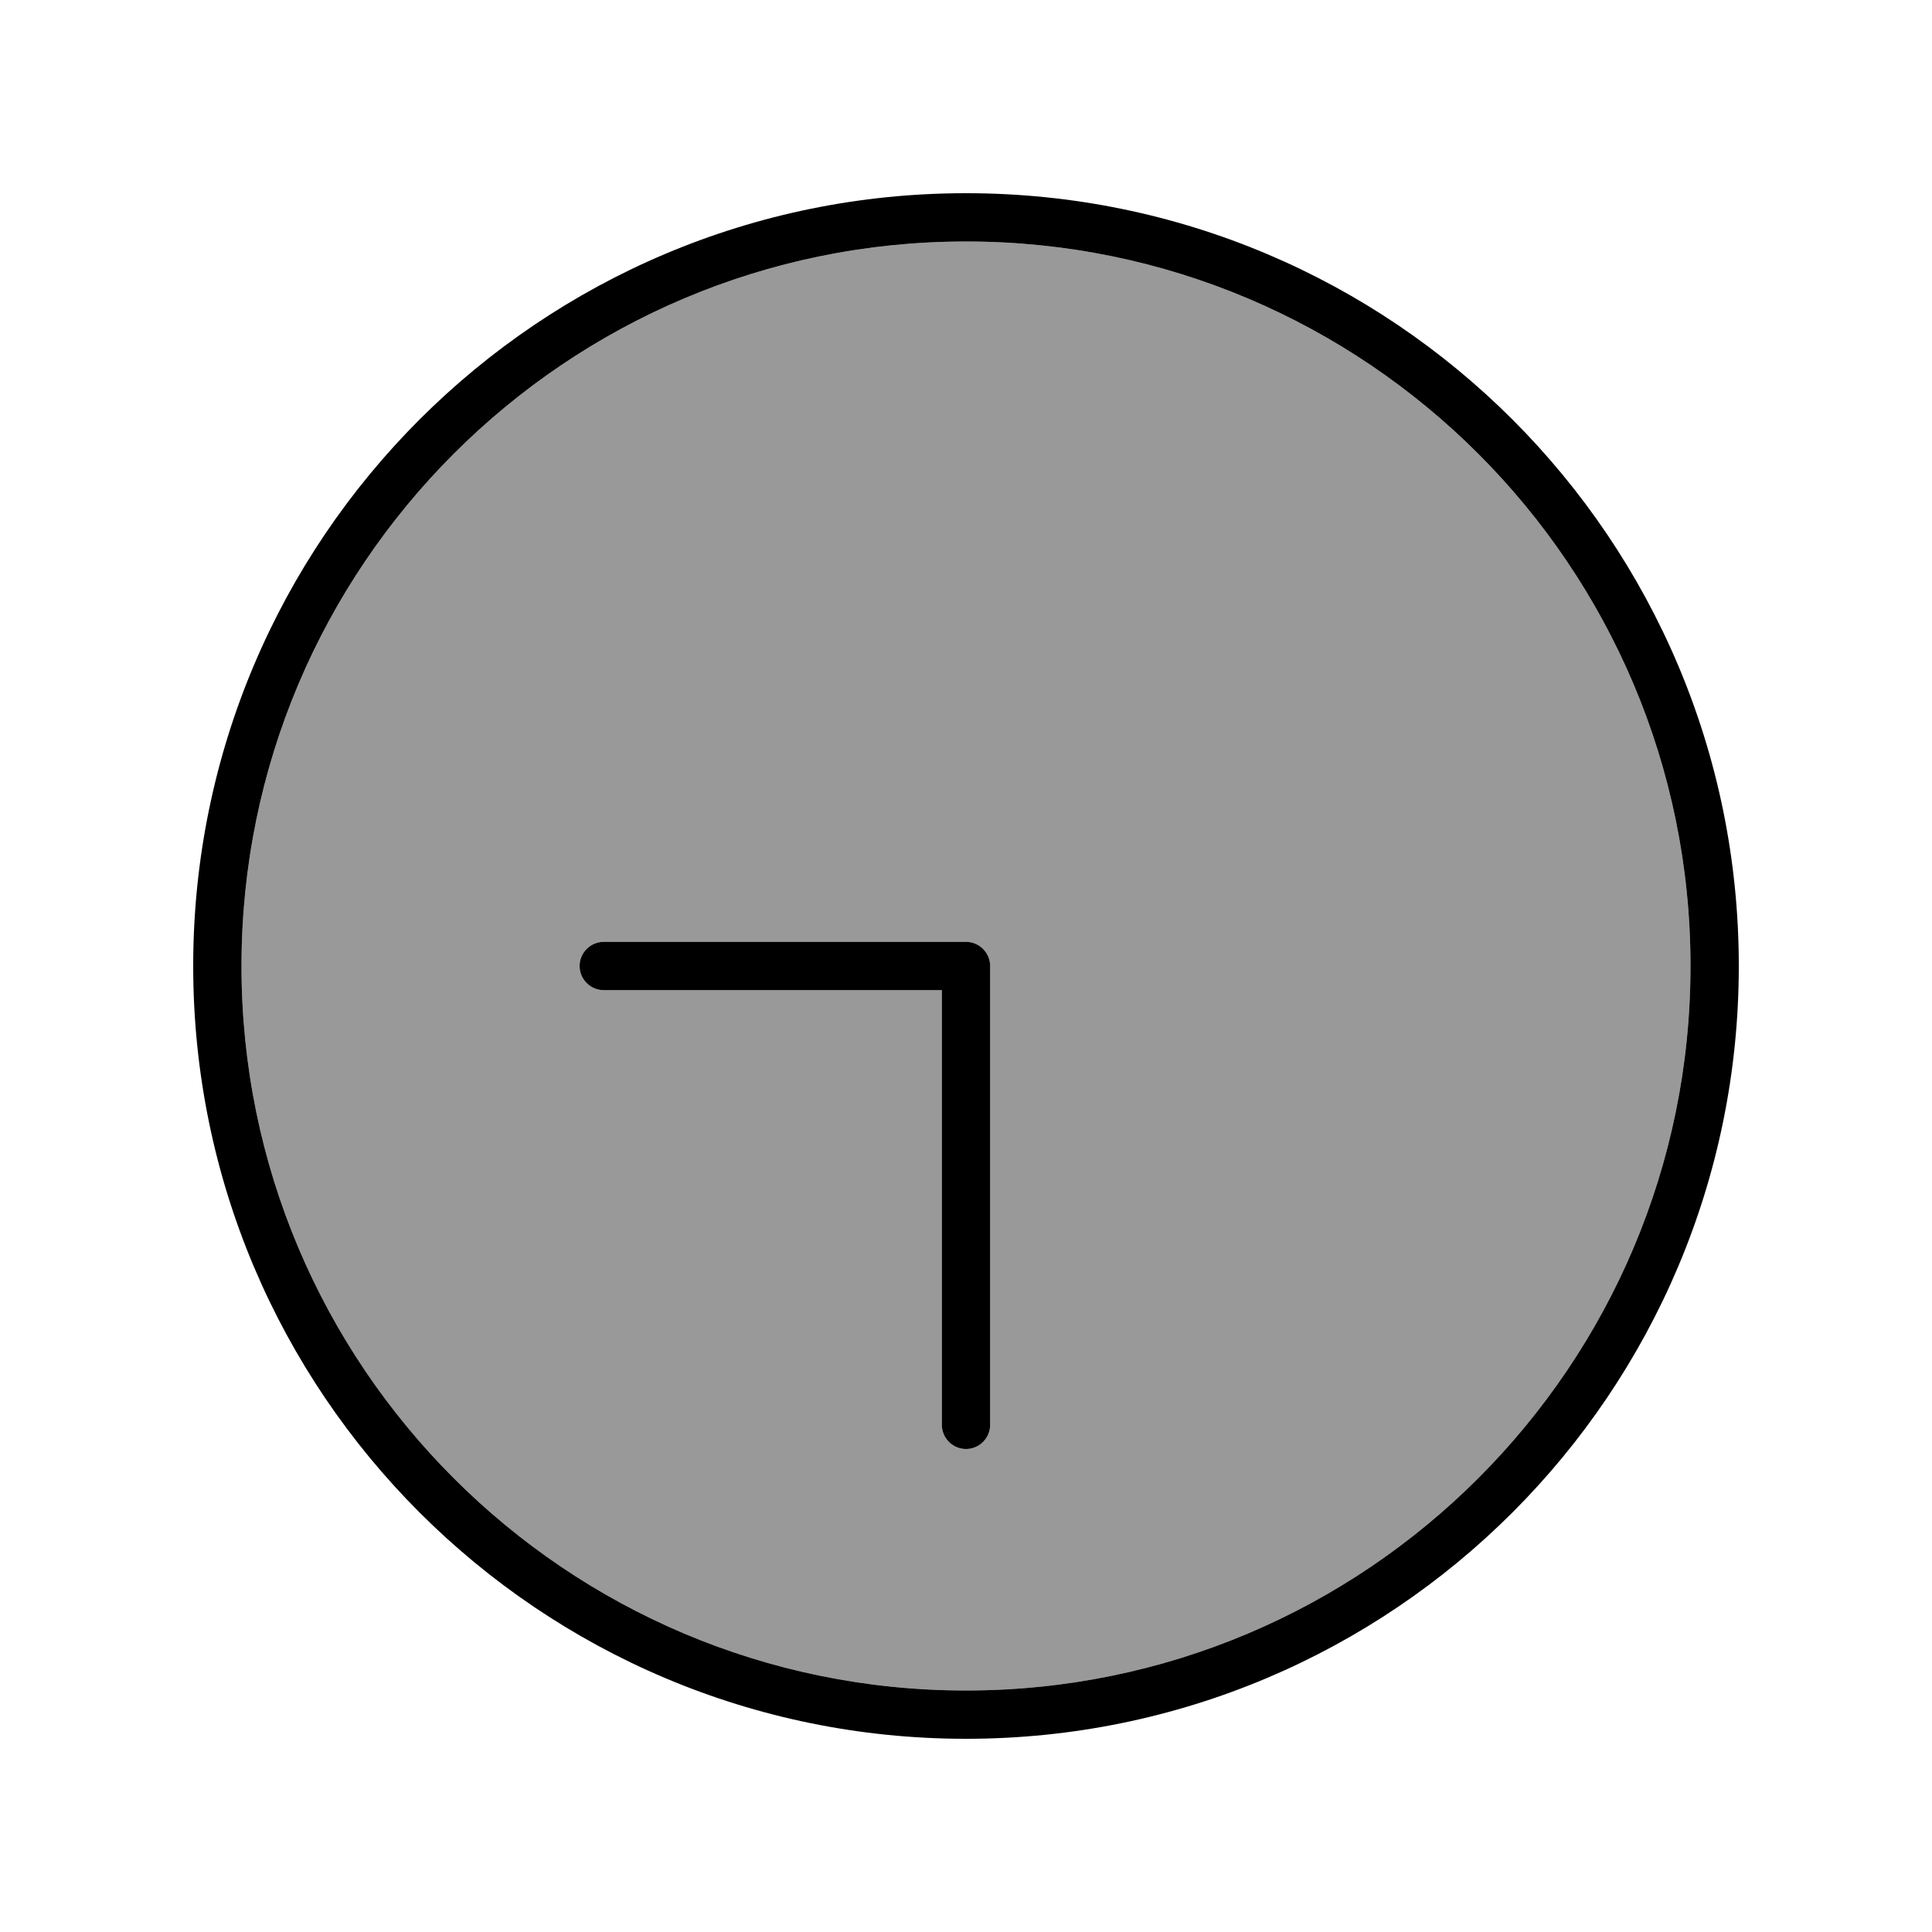
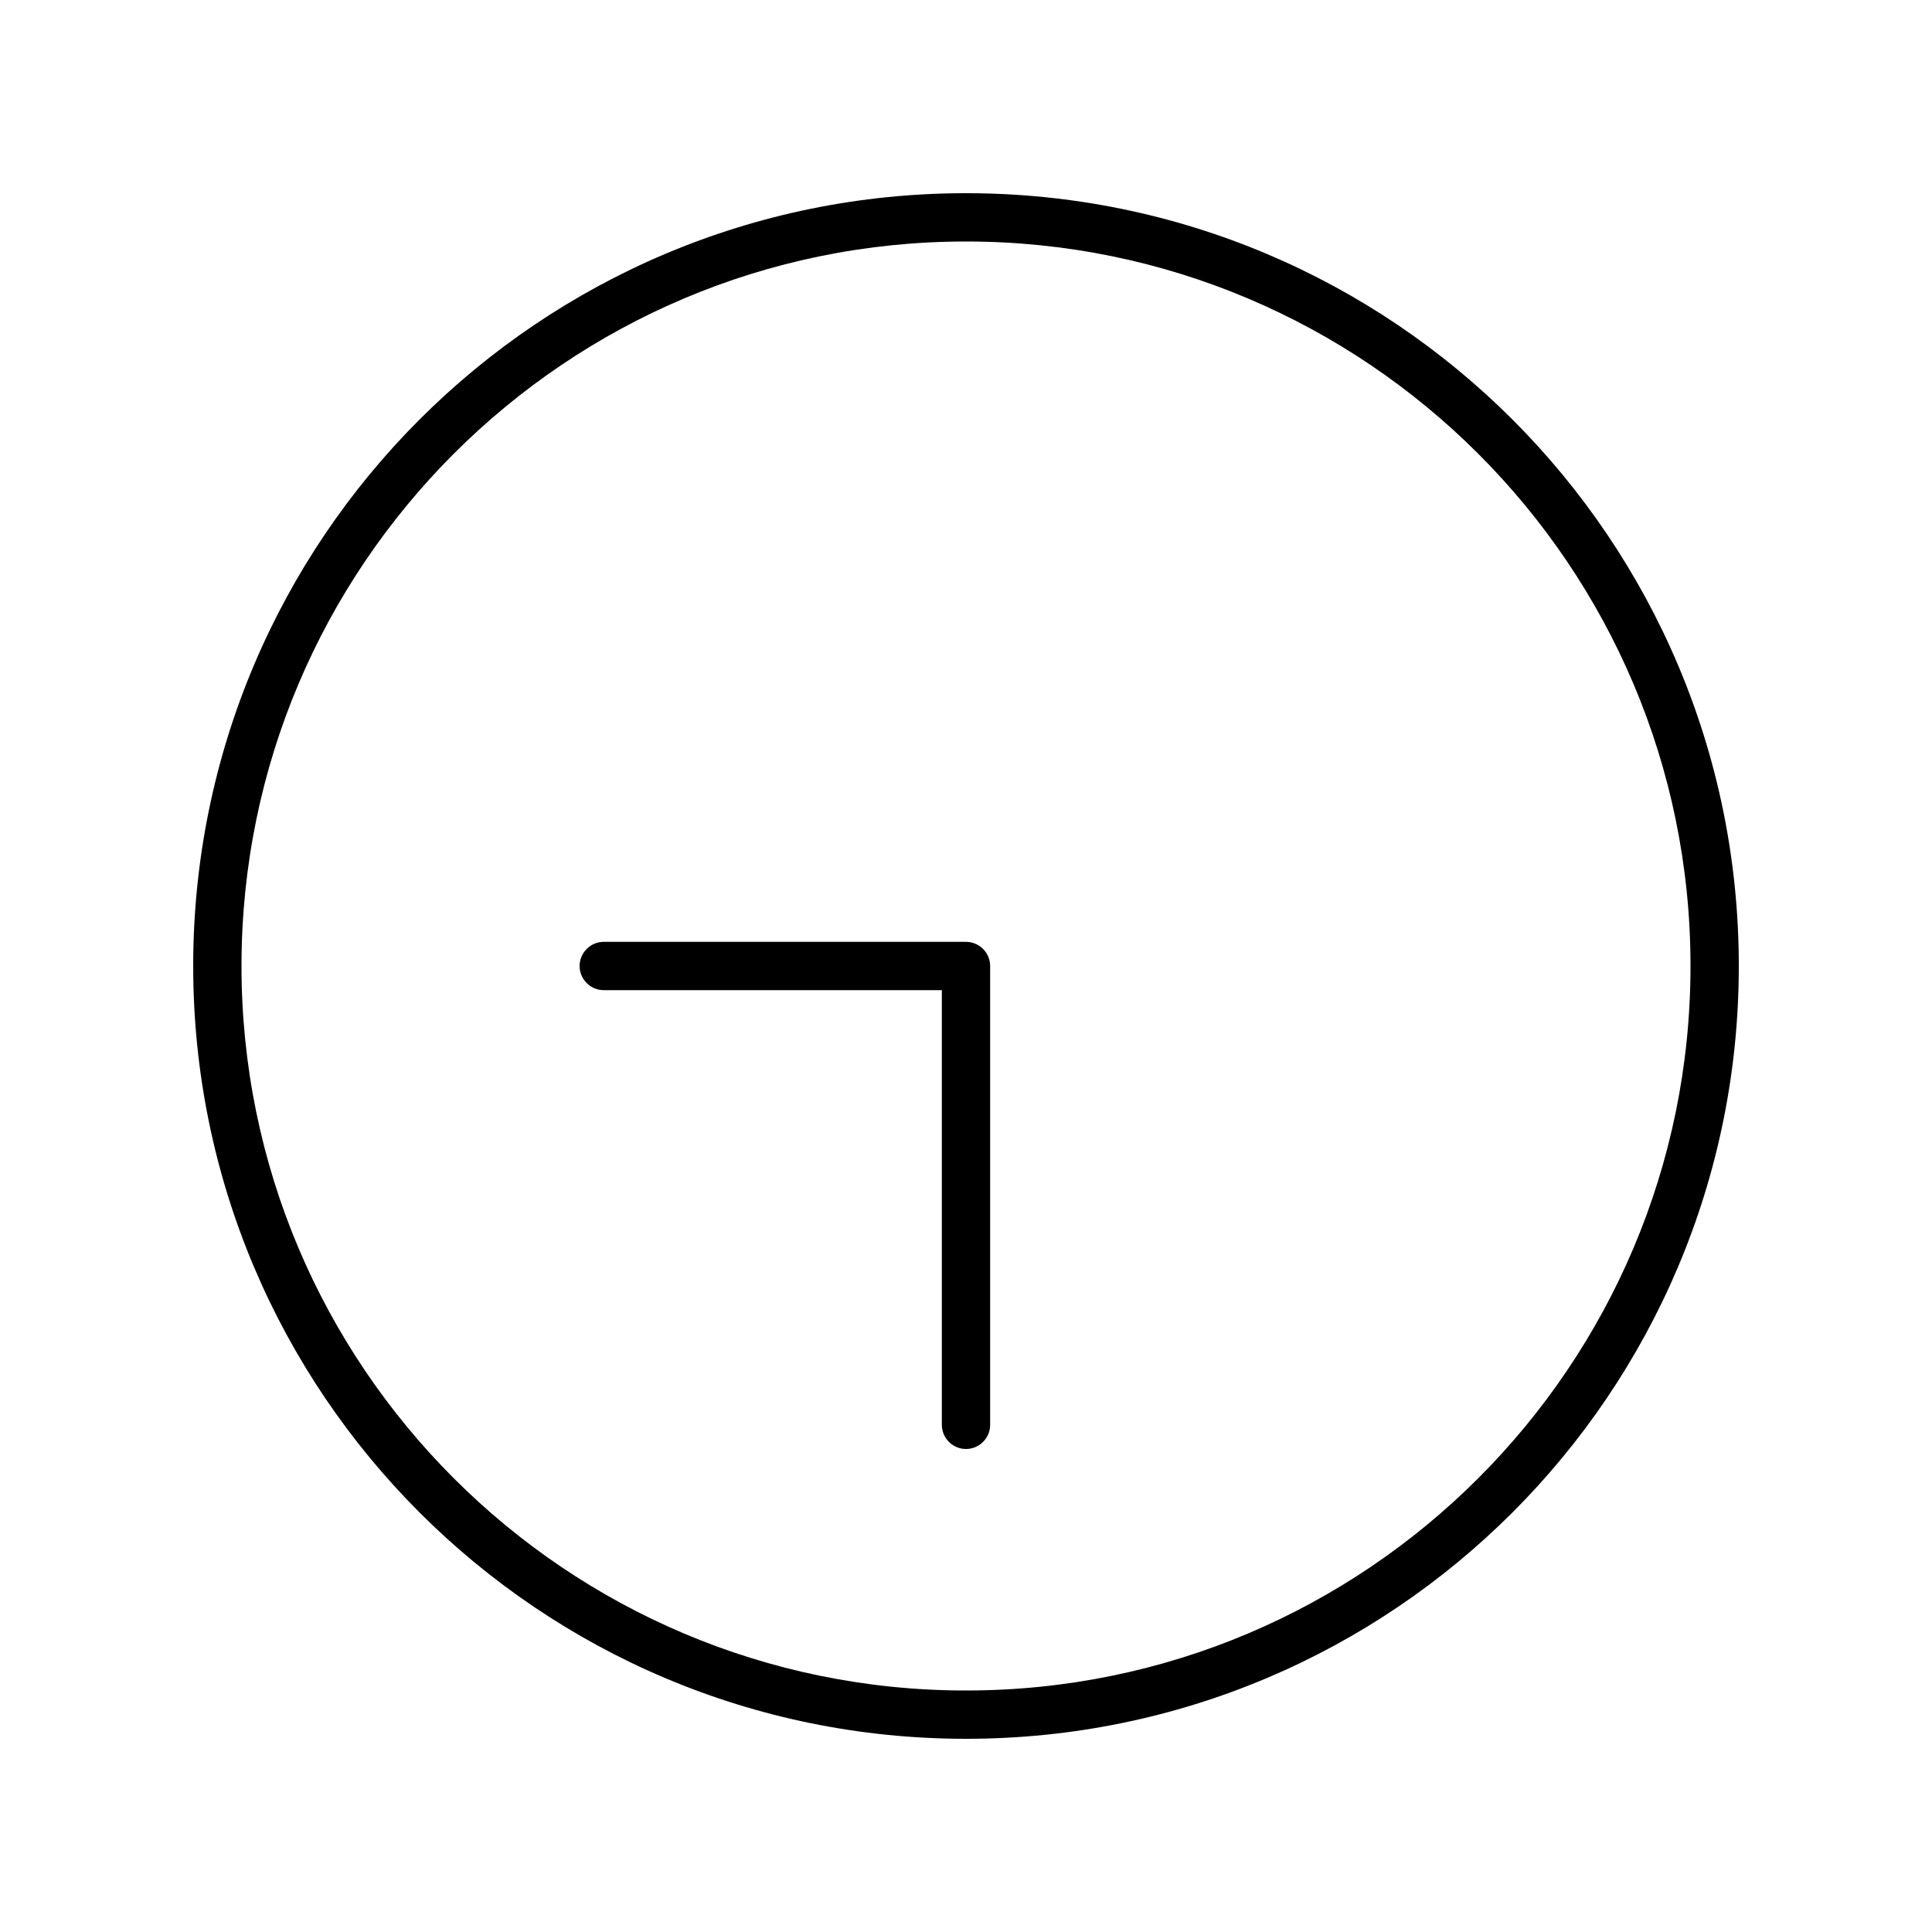
<svg xmlns="http://www.w3.org/2000/svg" viewBox="0 0 640 640">
-   <path opacity=".4" fill="currentColor" d="M80 320C80 452.5 187.5 560 320 560C452.5 560 560 452.5 560 320C560 187.5 452.5 80 320 80C187.5 80 80 187.5 80 320zM192 320C192 315.6 195.6 312 200 312L320 312C324.4 312 328 315.6 328 320L328 472C328 476.4 324.4 480 320 480C315.6 480 312 476.4 312 472L312 328L200 328C195.6 328 192 324.4 192 320z" />
  <path fill="currentColor" d="M80 320C80 187.5 187.5 80 320 80C452.5 80 560 187.5 560 320C560 452.5 452.5 560 320 560C187.5 560 80 452.5 80 320zM576 320C576 178.6 461.4 64 320 64C178.6 64 64 178.6 64 320C64 461.4 178.6 576 320 576C461.4 576 576 461.4 576 320zM328 472L328 320C328 315.6 324.4 312 320 312L200 312C195.6 312 192 315.6 192 320C192 324.4 195.6 328 200 328L312 328L312 472C312 476.4 315.6 480 320 480C324.4 480 328 476.4 328 472z" />
</svg>